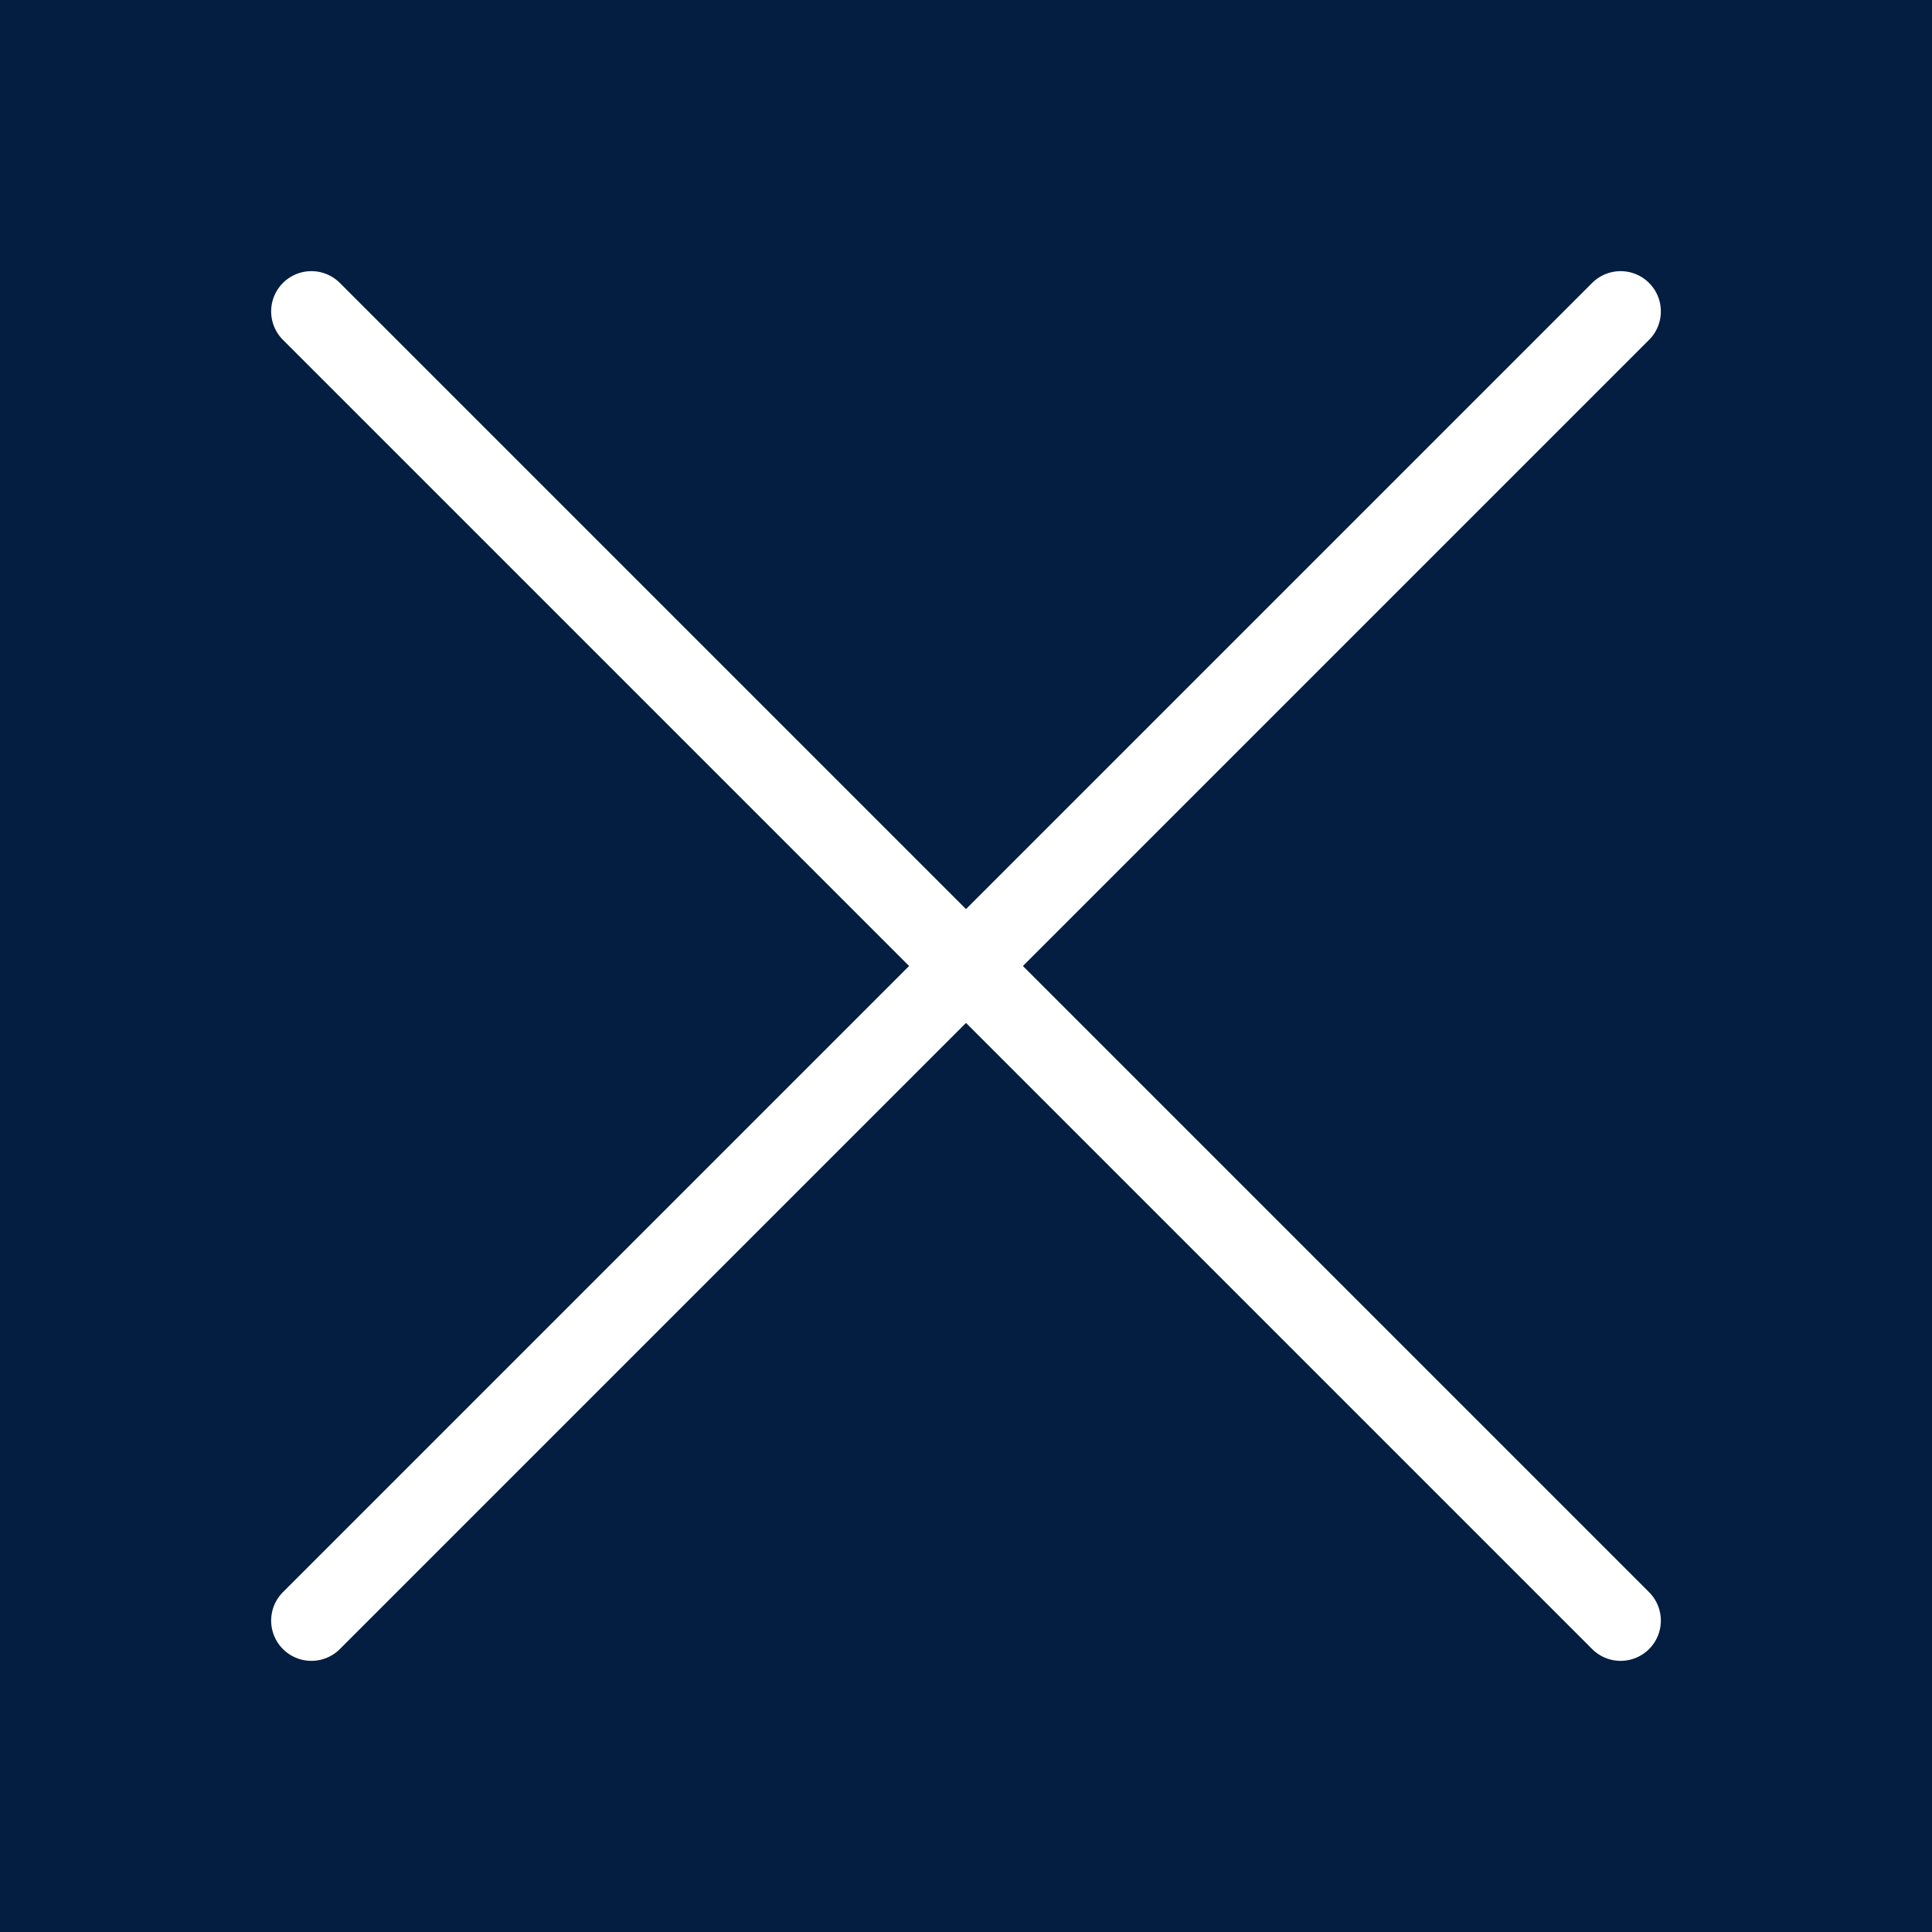
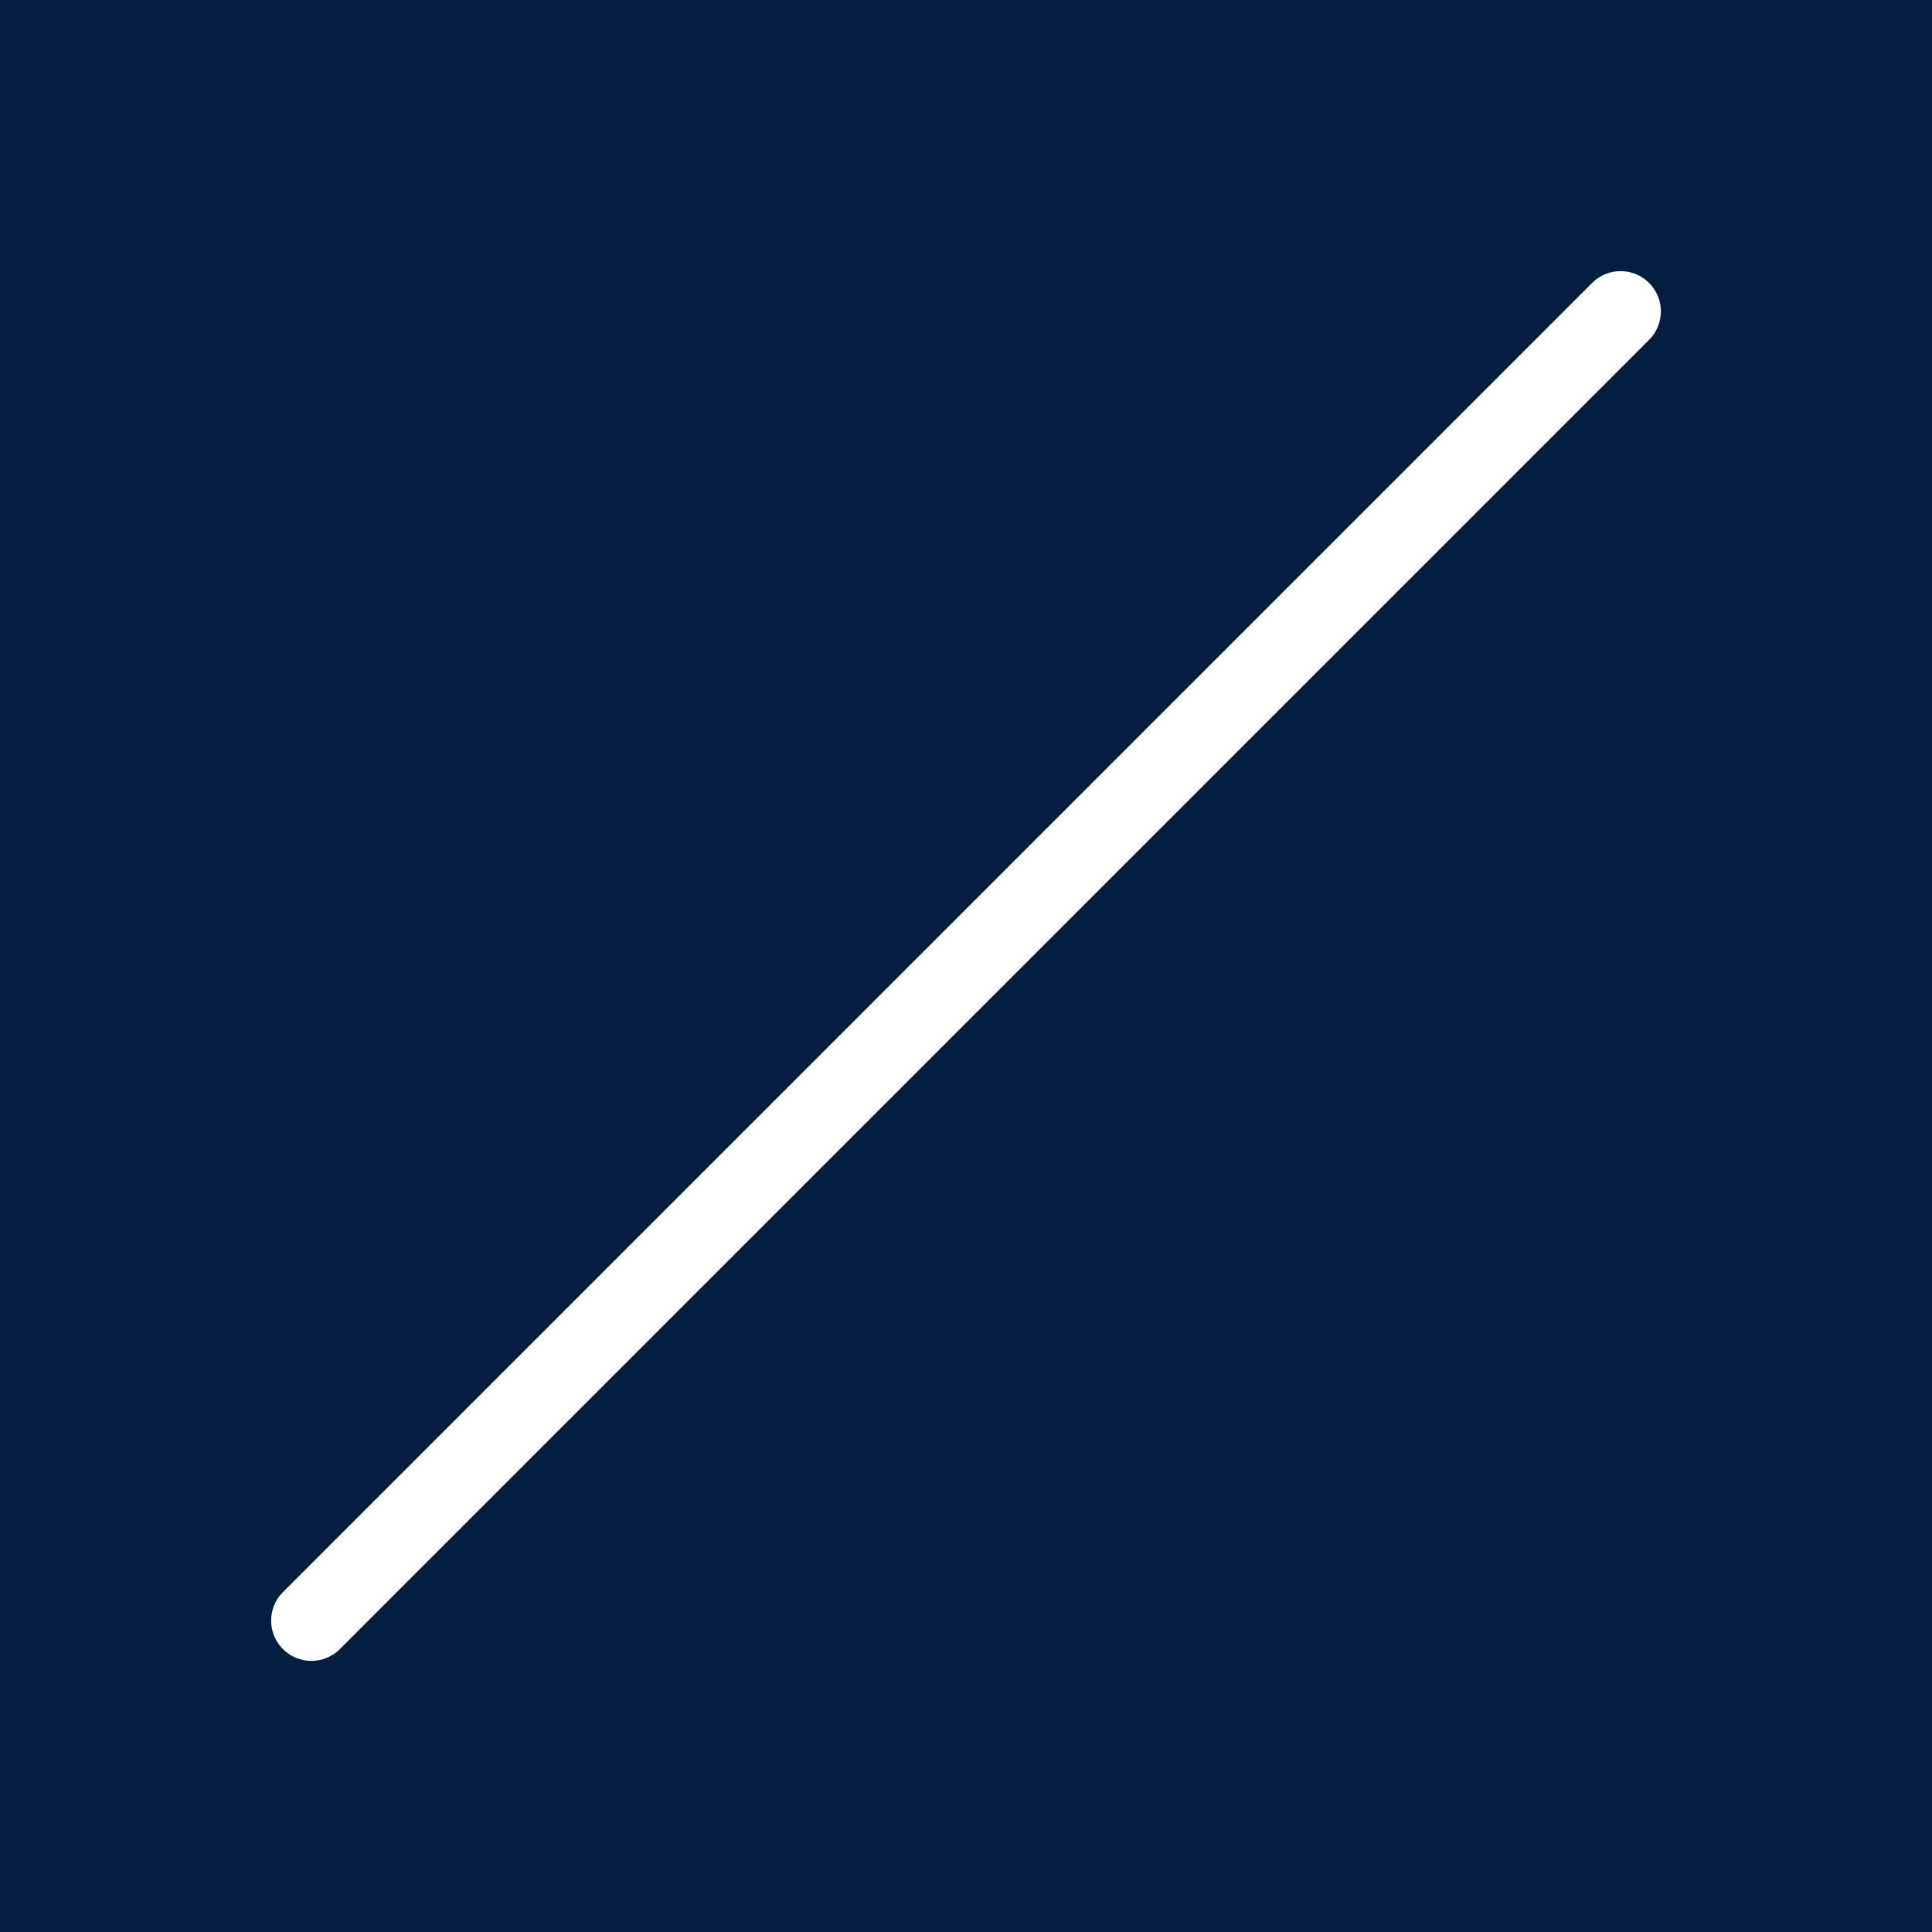
<svg xmlns="http://www.w3.org/2000/svg" width="24px" height="24px" viewBox="0 0 24 24" version="1.1">
  <title>E18D6CFC-B977-489A-8E2B-958263966A43</title>
  <g id="Mobile" stroke="none" stroke-width="1" fill="none" fill-rule="evenodd">
    <g id="Menu_XS" transform="translate(-331, -112)">
-       <rect fill="#FFFFFF" x="0" y="0" width="375" height="812" />
-       <rect id="Rectangle" fill-opacity="0.65" fill="#FFFFFF" x="0" y="85" width="375" height="727" />
-       <path d="M0,85 L375,85 L375,370.5 C375,387.069 361.569,400.5 345,400.5 L30,400.5 C13.431,400.5 5.58177493e-15,387.069 0,370.5 L0,85 L0,85 Z" id="Rectangle" fill="#041E42" />
+       <path d="M0,85 L375,85 L375,370.5 C375,387.069 361.569,400.5 345,400.5 L30,400.5 C13.431,400.5 5.58177493e-15,387.069 0,370.5 L0,85 L0,85 " id="Rectangle" fill="#041E42" />
      <g id="Component/Topbar_Mobile_Menu" transform="translate(20, 104)" stroke="#FFFFFF" stroke-linecap="round">
        <g id="Ico/Close_Invert" transform="translate(311, 8)">
-           <line x1="0.5" y1="12" x2="23.5" y2="12" id="Line" transform="translate(12, 12) rotate(45) translate(-12, -12) " />
          <line x1="0.5" y1="12" x2="23.5" y2="12" id="Line" transform="translate(12, 12) scale(-1, 1) rotate(45) translate(-12, -12) " />
        </g>
      </g>
    </g>
  </g>
</svg>